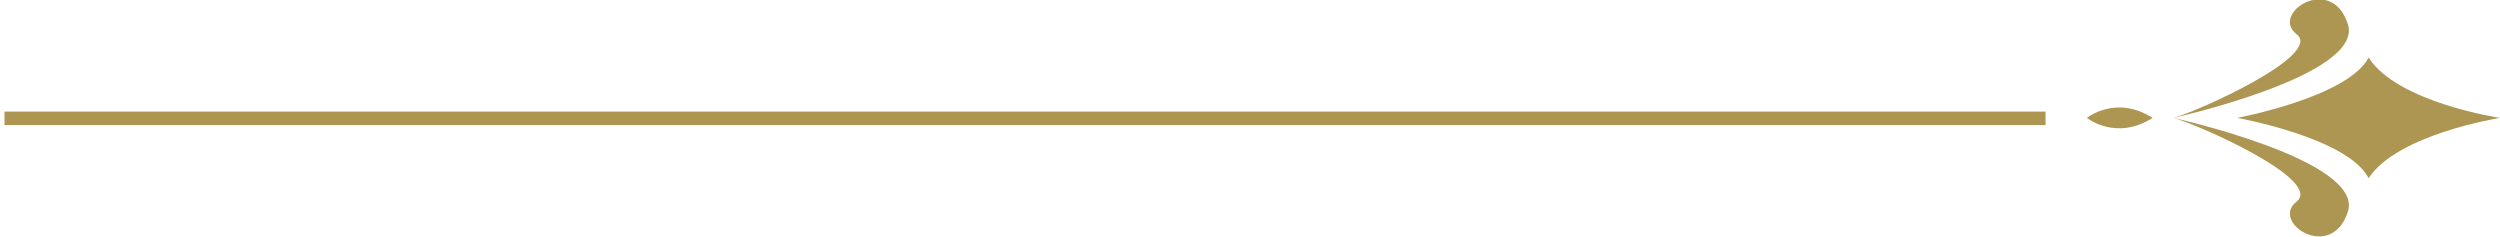
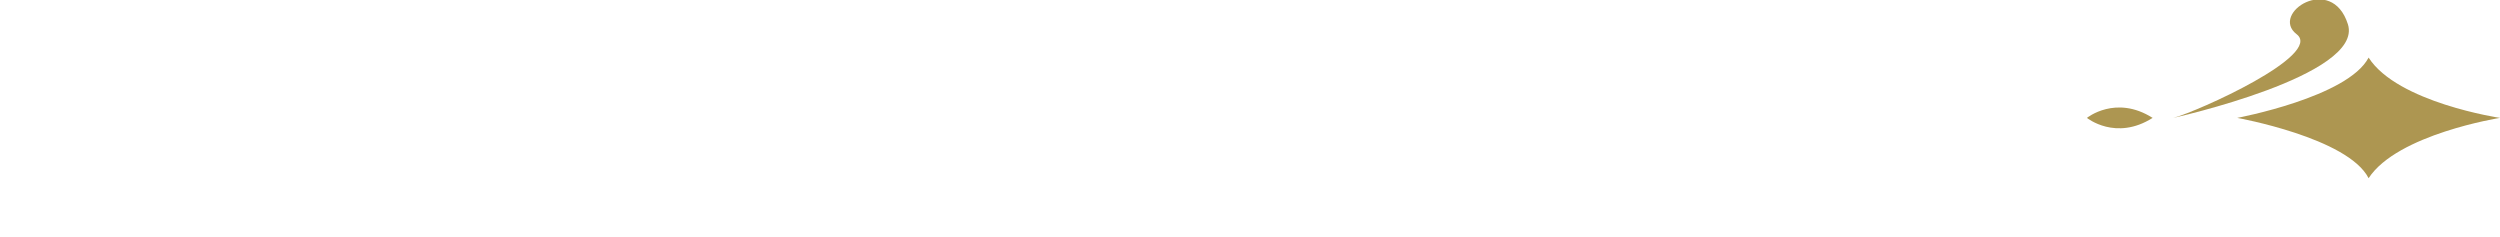
<svg xmlns="http://www.w3.org/2000/svg" id="_レイヤー_2" version="1.1" viewBox="0 0 277.8 26.3">
  <defs>
    <style>
      .st0 {
        fill: #ad9651;
      }
    </style>
  </defs>
  <g>
-     <path class="st0" d="M241.5,13.1s21.2-4.7,19.4-10.4c-1.8-5.7-8.7-1.2-5.7,1.1,3,2.3-11,8.6-13.7,9.3h0Z" />
+     <path class="st0" d="M241.5,13.1s21.2-4.7,19.4-10.4c-1.8-5.7-8.7-1.2-5.7,1.1,3,2.3-11,8.6-13.7,9.3h0" />
    <g>
-       <path class="st0" d="M241.5,13.1s21.2,4.7,19.4,10.4c-1.8,5.7-8.7,1.2-5.7-1.1,3-2.4-11-8.6-13.7-9.3h0Z" />
      <g>
        <path class="st0" d="M263.2,19.8c3.2-4.9,14.6-6.7,14.6-6.7,0,0-11.4-1.7-14.6-6.7-2.3,4.4-14.6,6.7-14.6,6.7,0,0,12.3,2.2,14.6,6.7Z" />
        <path class="st0" d="M239.2,13.1c-4.1-2.6-7.3,0-7.3,0,0,0,3.2,2.6,7.3,0Z" />
      </g>
    </g>
  </g>
-   <rect class="st0" x=".5" y="12.4" width="226.8" height="1.5" />
</svg>